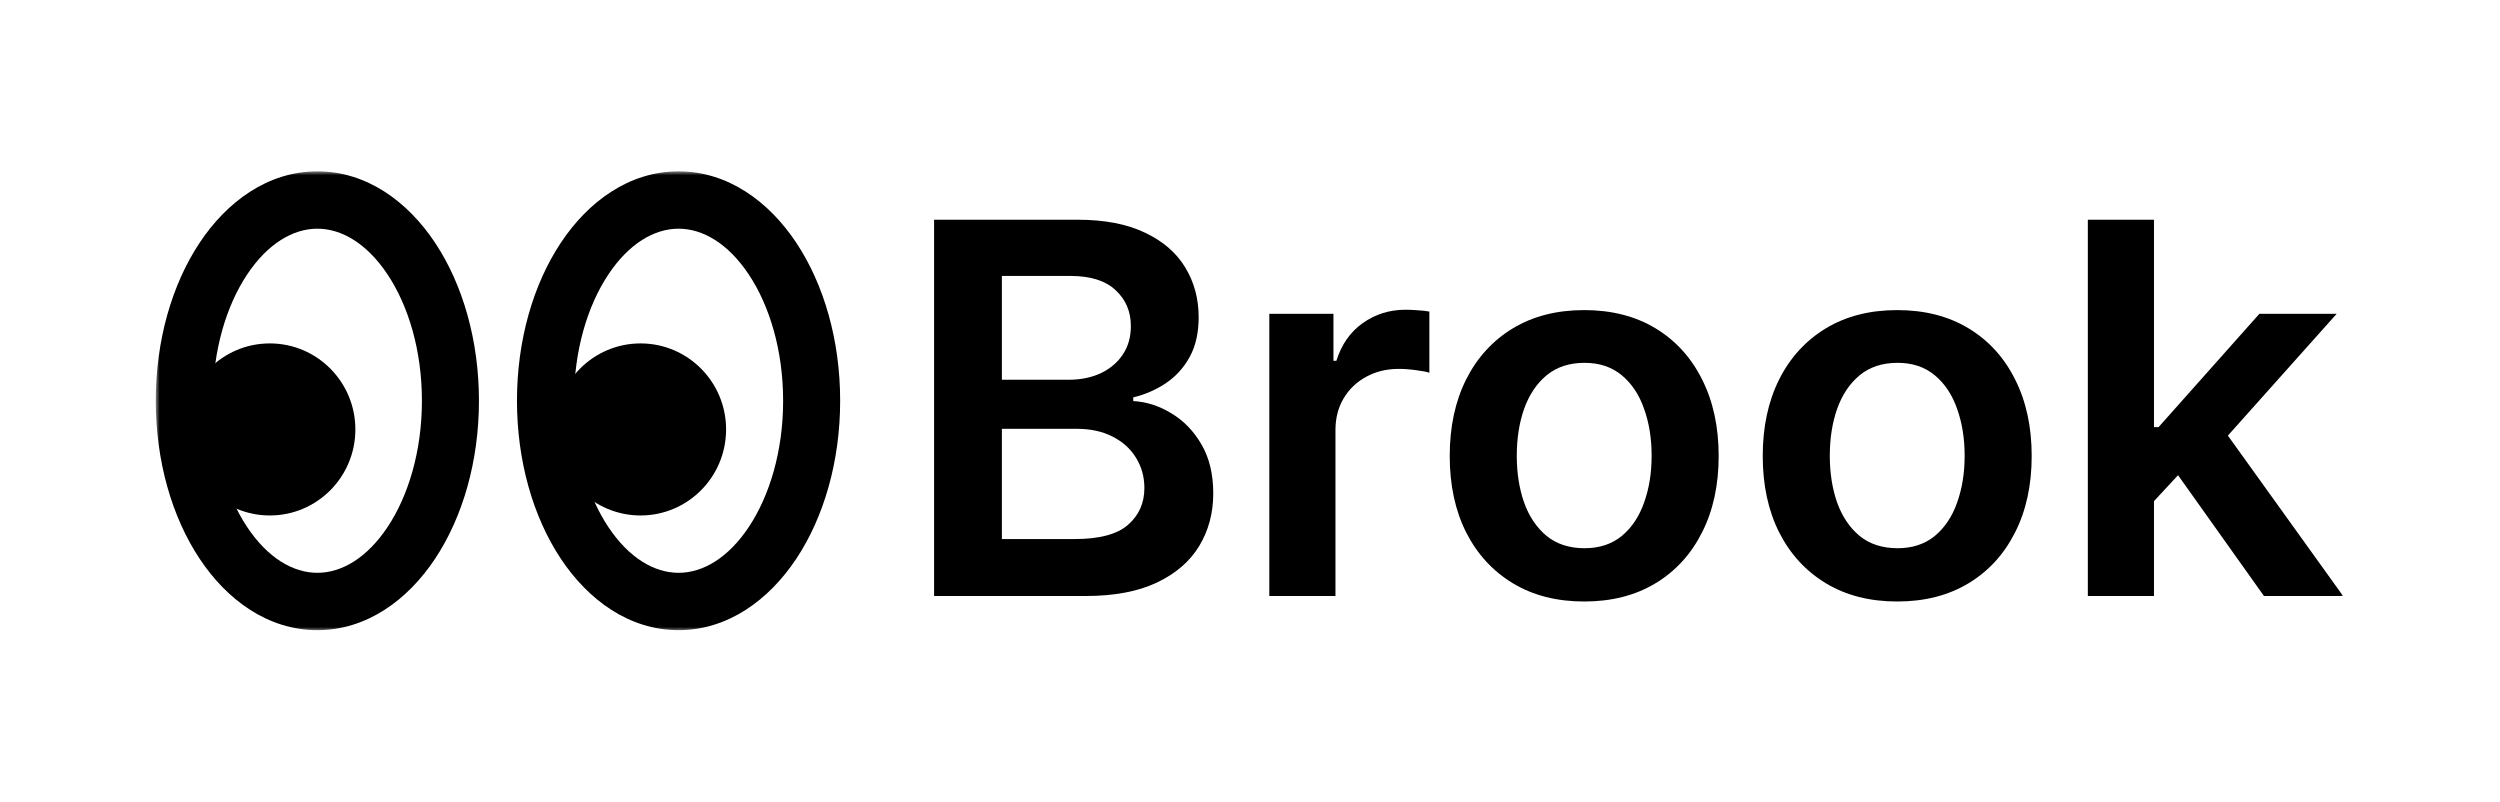
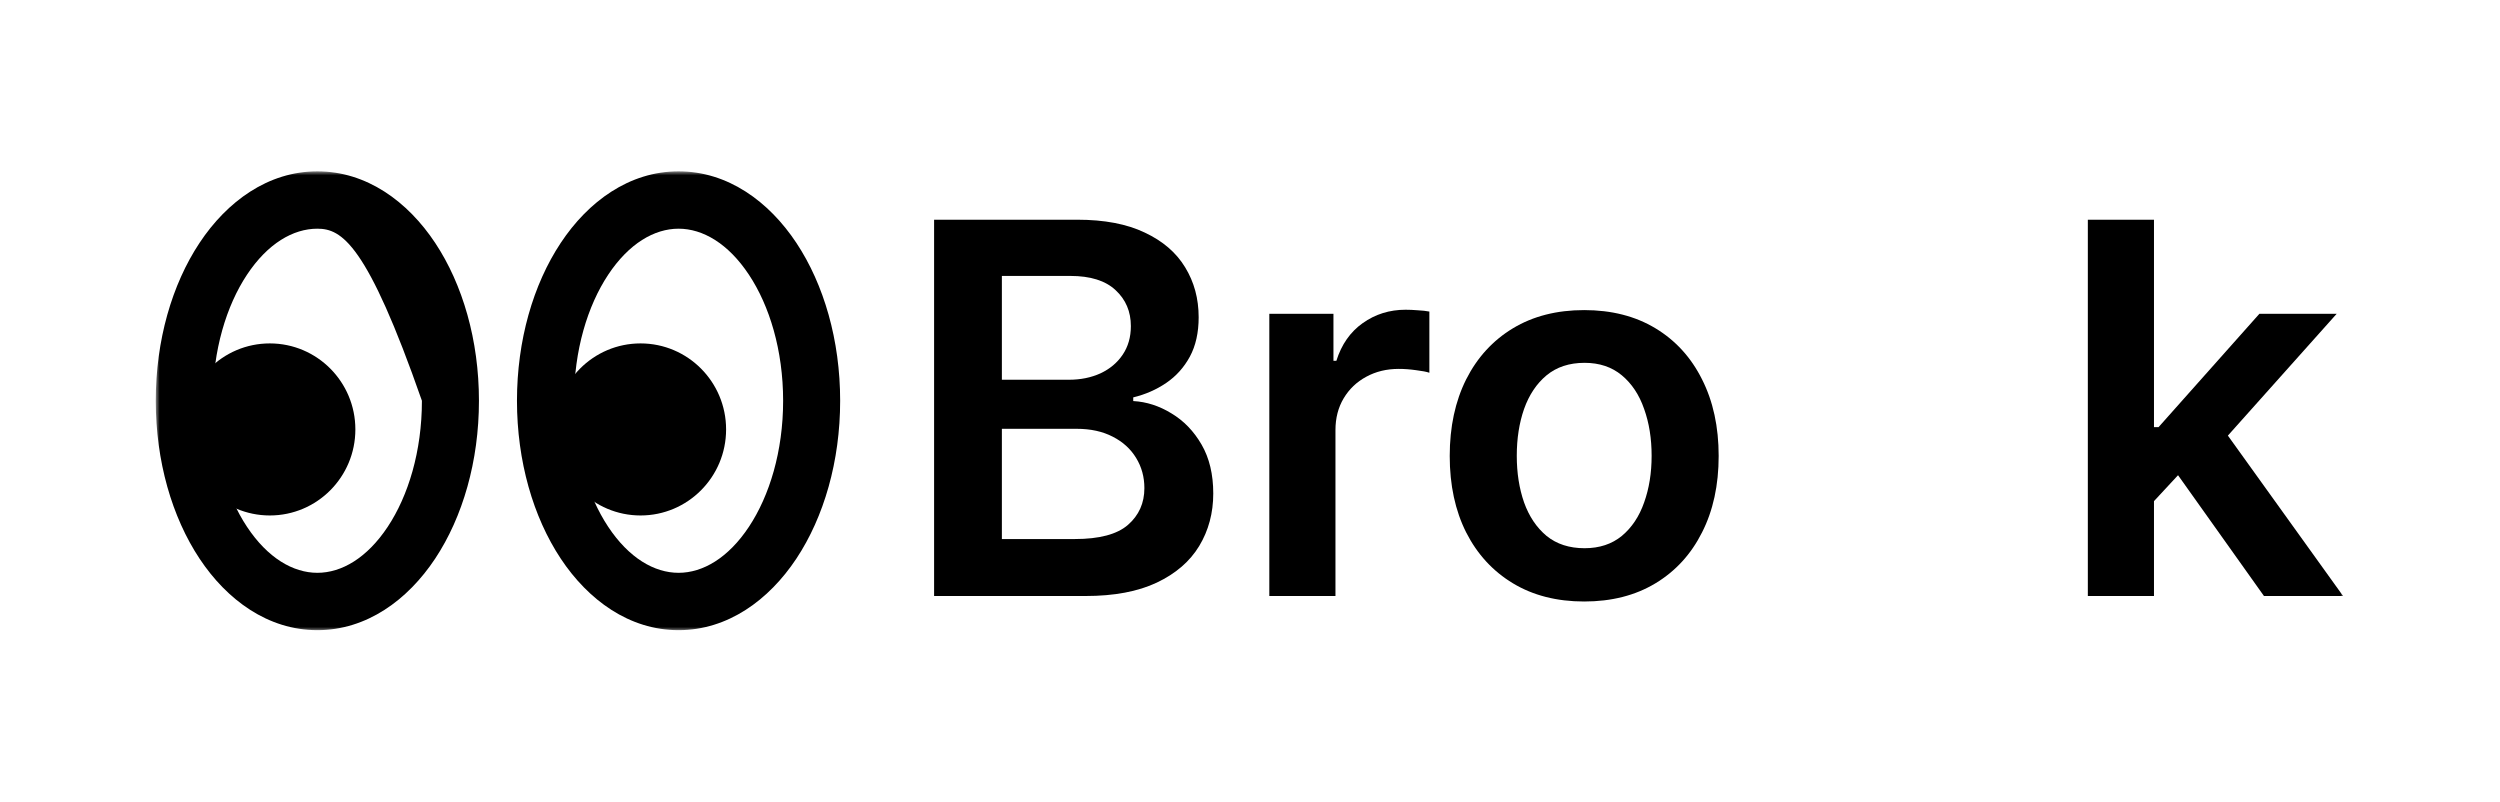
<svg xmlns="http://www.w3.org/2000/svg" width="321" height="103" viewBox="0 0 321 103" fill="none">
  <mask id="mask0_40_316" style="mask-type:luminance" maskUnits="userSpaceOnUse" x="20" y="22" width="281" height="59">
    <path d="M301 22H20V81H301V22Z" fill="white" />
  </mask>
  <g mask="url(#mask0_40_316)">
    <path d="M119.938 76.527V28.211H138.329C141.801 28.211 144.687 28.761 146.986 29.862C149.3 30.948 151.03 32.434 152.171 34.321C153.329 36.209 153.908 38.348 153.908 40.738C153.908 42.704 153.532 44.387 152.781 45.787C152.031 47.171 151.022 48.295 149.755 49.16C148.488 50.025 147.072 50.647 145.508 51.024V51.496C147.213 51.59 148.847 52.117 150.411 53.077C151.991 54.02 153.282 55.357 154.283 57.087C155.284 58.817 155.783 60.909 155.783 63.363C155.783 65.863 155.181 68.112 153.977 70.11C152.773 72.092 150.959 73.656 148.535 74.805C146.111 75.953 143.06 76.527 139.385 76.527H119.938ZM128.641 69.213H138.001C141.16 69.213 143.436 68.608 144.827 67.397C146.235 66.17 146.939 64.597 146.939 62.678C146.939 61.247 146.587 59.958 145.883 58.809C145.179 57.646 144.178 56.733 142.88 56.073C141.582 55.397 140.034 55.058 138.235 55.058H128.641V69.213ZM128.641 48.759H137.251C138.752 48.759 140.104 48.484 141.309 47.934C142.513 47.367 143.459 46.573 144.147 45.551C144.851 44.513 145.203 43.286 145.203 41.871C145.203 39.999 144.546 38.458 143.232 37.247C141.934 36.035 140.003 35.43 137.438 35.43H128.641V48.759Z" fill="black" />
    <path d="M162.98 76.525V40.289H171.215V46.328H171.59C172.247 44.236 173.373 42.624 174.969 41.492C176.58 40.344 178.417 39.77 180.481 39.77C180.951 39.77 181.475 39.793 182.053 39.84C182.647 39.872 183.14 39.927 183.531 40.005V47.861C183.172 47.736 182.601 47.626 181.819 47.531C181.052 47.421 180.31 47.366 179.59 47.366C178.042 47.366 176.65 47.704 175.414 48.381C174.194 49.041 173.232 49.961 172.528 51.141C171.825 52.32 171.473 53.681 171.473 55.222V76.525H162.98Z" fill="black" />
    <path d="M203.411 77.233C199.892 77.233 196.842 76.454 194.262 74.897C191.681 73.34 189.679 71.162 188.256 68.362C186.848 65.563 186.145 62.291 186.145 58.548C186.145 54.805 186.848 51.526 188.256 48.711C189.679 45.895 191.681 43.709 194.262 42.152C196.842 40.595 199.892 39.816 203.411 39.816C206.93 39.816 209.979 40.595 212.56 42.152C215.141 43.709 217.135 45.895 218.542 48.711C219.966 51.526 220.677 54.805 220.677 58.548C220.677 62.291 219.966 65.563 218.542 68.362C217.135 71.162 215.141 73.34 212.56 74.897C209.979 76.454 206.93 77.233 203.411 77.233ZM203.458 70.391C205.366 70.391 206.961 69.864 208.244 68.811C209.526 67.741 210.48 66.31 211.106 64.517C211.747 62.724 212.068 60.727 212.068 58.525C212.068 56.307 211.747 54.302 211.106 52.509C210.48 50.7 209.526 49.261 208.244 48.191C206.961 47.122 205.366 46.587 203.458 46.587C201.503 46.587 199.876 47.122 198.578 48.191C197.296 49.261 196.334 50.7 195.692 52.509C195.067 54.302 194.754 56.307 194.754 58.525C194.754 60.727 195.067 62.724 195.692 64.517C196.334 66.31 197.296 67.741 198.578 68.811C199.876 69.864 201.503 70.391 203.458 70.391Z" fill="black" />
-     <path d="M243.603 77.233C240.084 77.233 237.034 76.454 234.453 74.897C231.873 73.34 229.871 71.162 228.447 68.362C227.04 65.563 226.336 62.291 226.336 58.548C226.336 54.805 227.04 51.526 228.447 48.711C229.871 45.895 231.873 43.709 234.453 42.152C237.034 40.595 240.084 39.816 243.603 39.816C247.121 39.816 250.172 40.595 252.752 42.152C255.333 43.709 257.327 45.895 258.734 48.711C260.158 51.526 260.869 54.805 260.869 58.548C260.869 62.291 260.158 65.563 258.734 68.362C257.327 71.162 255.333 73.34 252.752 74.897C250.172 76.454 247.121 77.233 243.603 77.233ZM243.65 70.391C245.557 70.391 247.153 69.864 248.435 68.811C249.718 67.741 250.672 66.31 251.298 64.517C251.939 62.724 252.26 60.727 252.26 58.525C252.26 56.307 251.939 54.302 251.298 52.509C250.672 50.7 249.718 49.261 248.435 48.191C247.153 47.122 245.557 46.587 243.65 46.587C241.694 46.587 240.068 47.122 238.77 48.191C237.487 49.261 236.525 50.7 235.885 52.509C235.258 54.302 234.946 56.307 234.946 58.525C234.946 60.727 235.258 62.724 235.885 64.517C236.525 66.31 237.487 67.741 238.77 68.811C240.068 69.864 241.694 70.391 243.65 70.391Z" fill="black" />
    <path d="M275.82 65.156L275.796 54.846H277.157L290.107 40.29H300.03L284.101 58.125H282.341L275.82 65.156ZM268.078 76.527V28.211H276.571V76.527H268.078ZM290.693 76.527L278.963 60.036L284.687 54.02L300.852 76.527H290.693Z" fill="black" />
    <path d="M45.629 55.14C45.629 61.241 40.711 66.186 34.645 66.186C28.578 66.186 23.66 61.241 23.66 55.14C23.66 49.039 28.578 44.094 34.645 44.094C40.711 44.094 45.629 49.039 45.629 55.14Z" fill="black" />
-     <path fill-rule="evenodd" clip-rule="evenodd" d="M31.713 35.274C29.074 39.254 27.323 44.965 27.323 51.457C27.323 57.949 29.074 63.659 31.713 67.64C34.368 71.646 37.635 73.549 40.749 73.549C43.862 73.549 47.129 71.646 49.785 67.64C52.423 63.659 54.174 57.949 54.174 51.457C54.174 44.965 52.423 39.254 49.785 35.274C47.129 31.268 43.862 29.364 40.749 29.364C37.635 29.364 34.368 31.268 31.713 35.274ZM25.62 31.189C29.148 25.866 34.425 22 40.749 22C47.072 22 52.349 25.866 55.877 31.189C59.423 36.537 61.497 43.714 61.497 51.457C61.497 59.2 59.423 66.376 55.877 71.725C52.349 77.047 47.072 80.913 40.749 80.913C34.425 80.913 29.148 77.047 25.62 71.725C22.074 66.376 20 59.2 20 51.457C20 43.714 22.074 36.537 25.62 31.189Z" fill="black" />
+     <path fill-rule="evenodd" clip-rule="evenodd" d="M31.713 35.274C29.074 39.254 27.323 44.965 27.323 51.457C27.323 57.949 29.074 63.659 31.713 67.64C34.368 71.646 37.635 73.549 40.749 73.549C43.862 73.549 47.129 71.646 49.785 67.64C52.423 63.659 54.174 57.949 54.174 51.457C47.129 31.268 43.862 29.364 40.749 29.364C37.635 29.364 34.368 31.268 31.713 35.274ZM25.62 31.189C29.148 25.866 34.425 22 40.749 22C47.072 22 52.349 25.866 55.877 31.189C59.423 36.537 61.497 43.714 61.497 51.457C61.497 59.2 59.423 66.376 55.877 71.725C52.349 77.047 47.072 80.913 40.749 80.913C34.425 80.913 29.148 77.047 25.62 71.725C22.074 66.376 20 59.2 20 51.457C20 43.714 22.074 36.537 25.62 31.189Z" fill="black" />
    <path d="M93.231 55.14C93.231 61.241 88.313 66.186 82.246 66.186C76.18 66.186 71.262 61.241 71.262 55.14C71.262 49.039 76.18 44.094 82.246 44.094C88.313 44.094 93.231 49.039 93.231 55.14Z" fill="black" />
    <path fill-rule="evenodd" clip-rule="evenodd" d="M78.092 35.274C75.453 39.254 73.702 44.965 73.702 51.457C73.702 57.949 75.453 63.659 78.092 67.64C80.747 71.646 84.014 73.549 87.127 73.549C90.241 73.549 93.508 71.646 96.163 67.64C98.802 63.659 100.553 57.949 100.553 51.457C100.553 44.965 98.802 39.254 96.163 35.274C93.508 31.268 90.241 29.364 87.127 29.364C84.014 29.364 80.747 31.268 78.092 35.274ZM71.999 31.189C75.527 25.866 80.804 22 87.127 22C93.451 22 98.728 25.866 102.256 31.189C105.802 36.537 107.876 43.714 107.876 51.457C107.876 59.2 105.802 66.376 102.256 71.725C98.728 77.047 93.451 80.913 87.127 80.913C80.804 80.913 75.527 77.047 71.999 71.725C68.453 66.376 66.379 59.2 66.379 51.457C66.379 43.714 68.453 36.537 71.999 31.189Z" fill="black" />
  </g>
</svg>